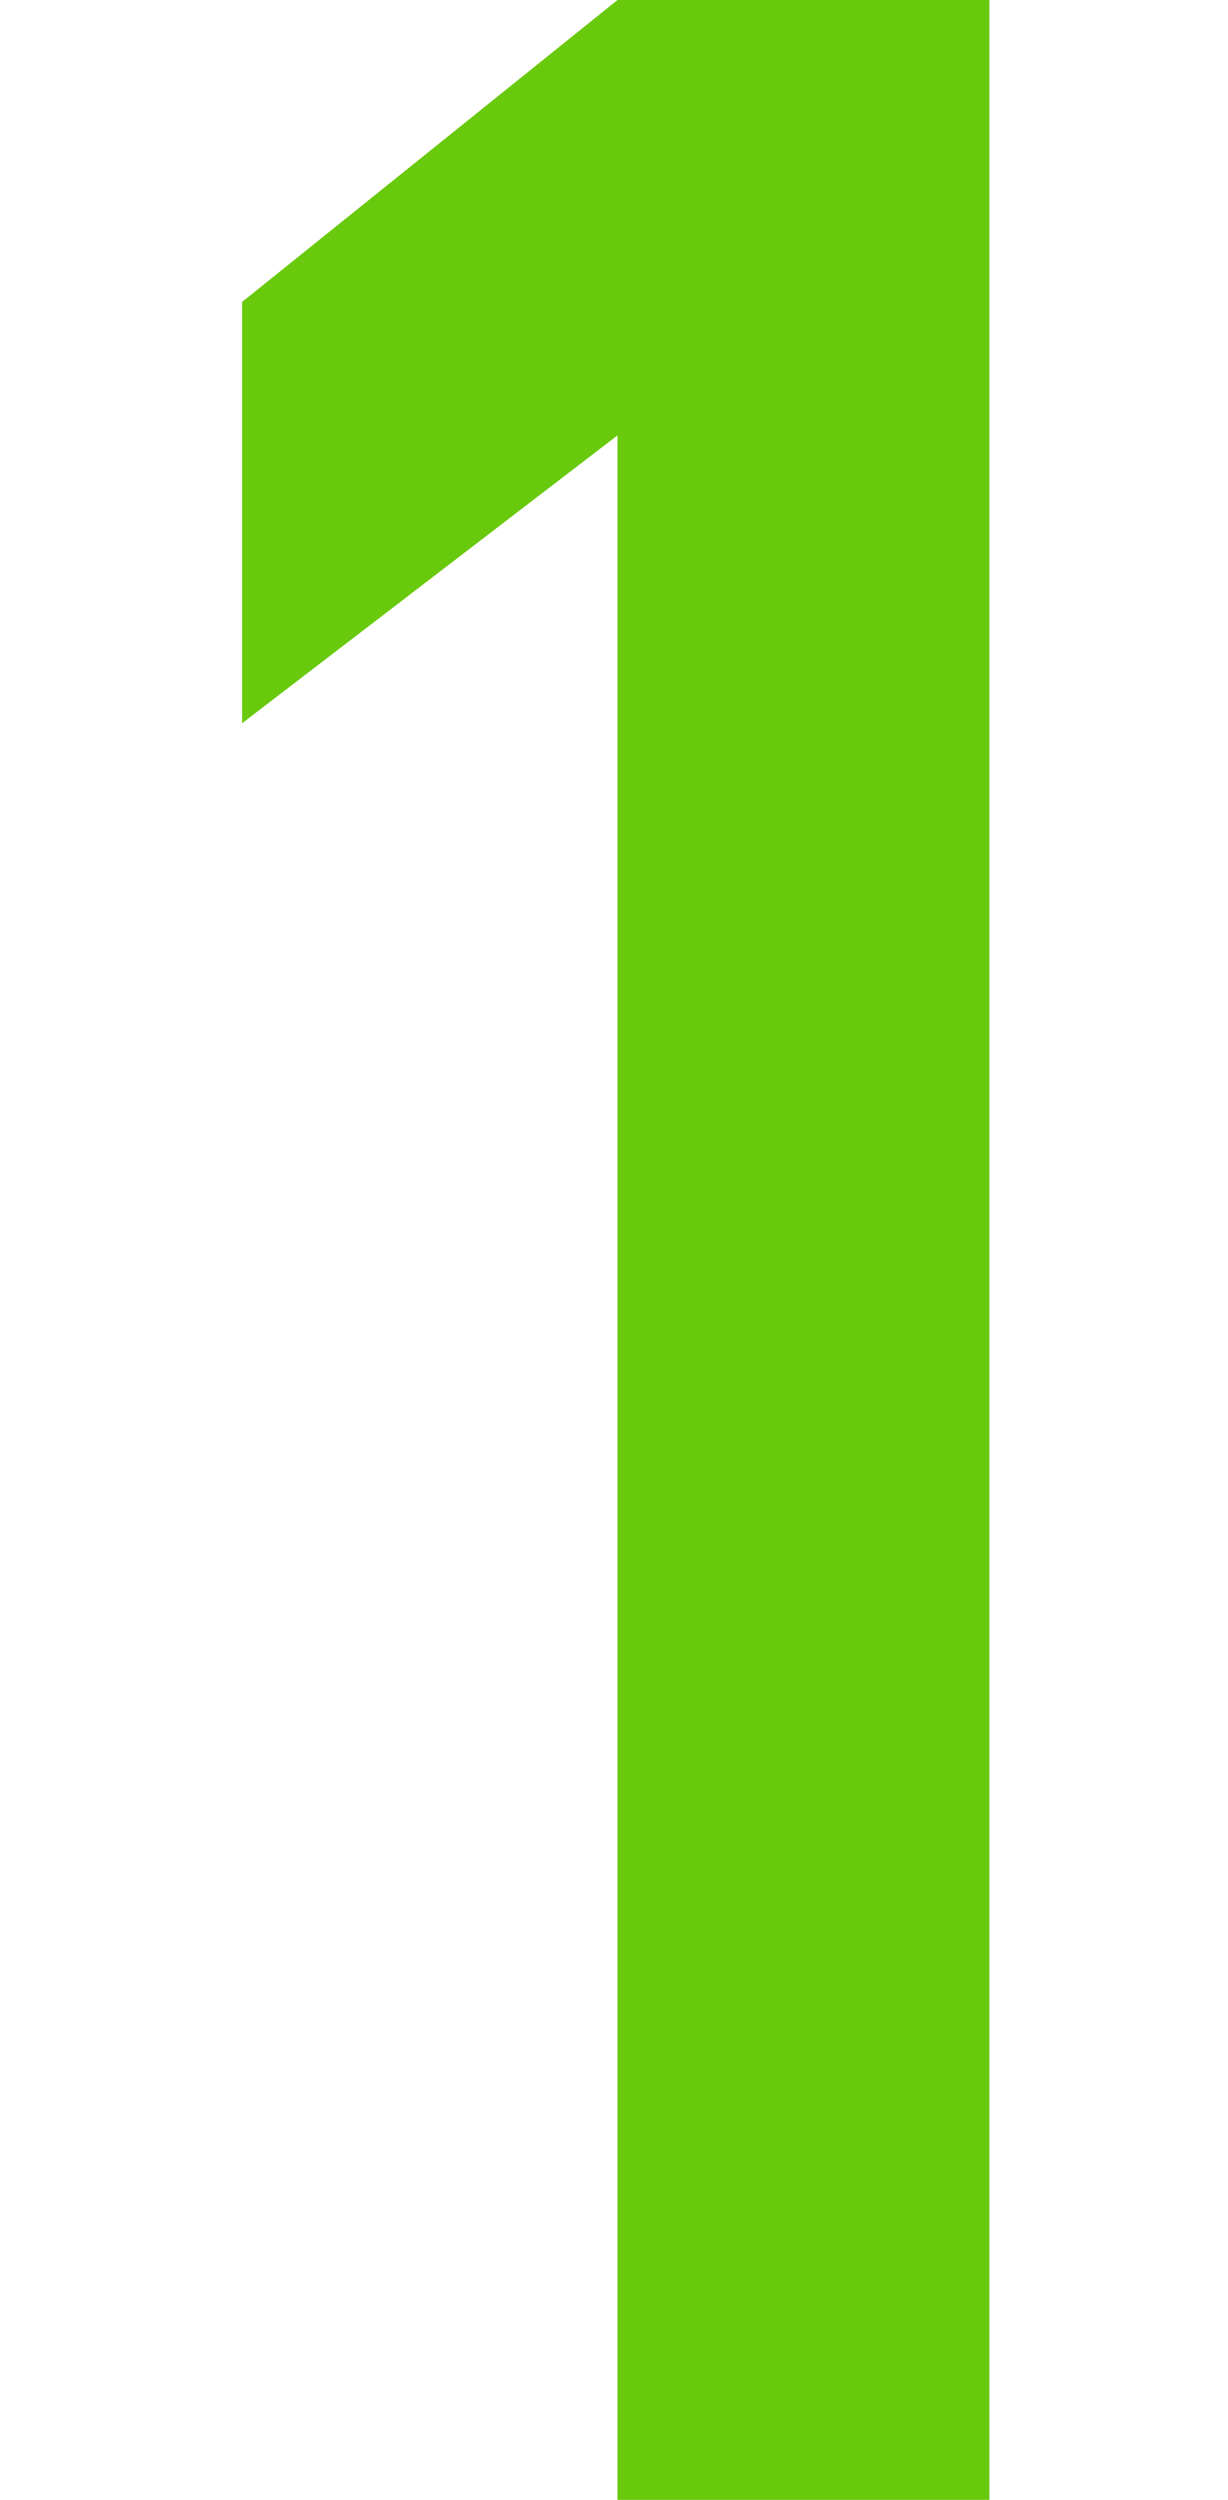
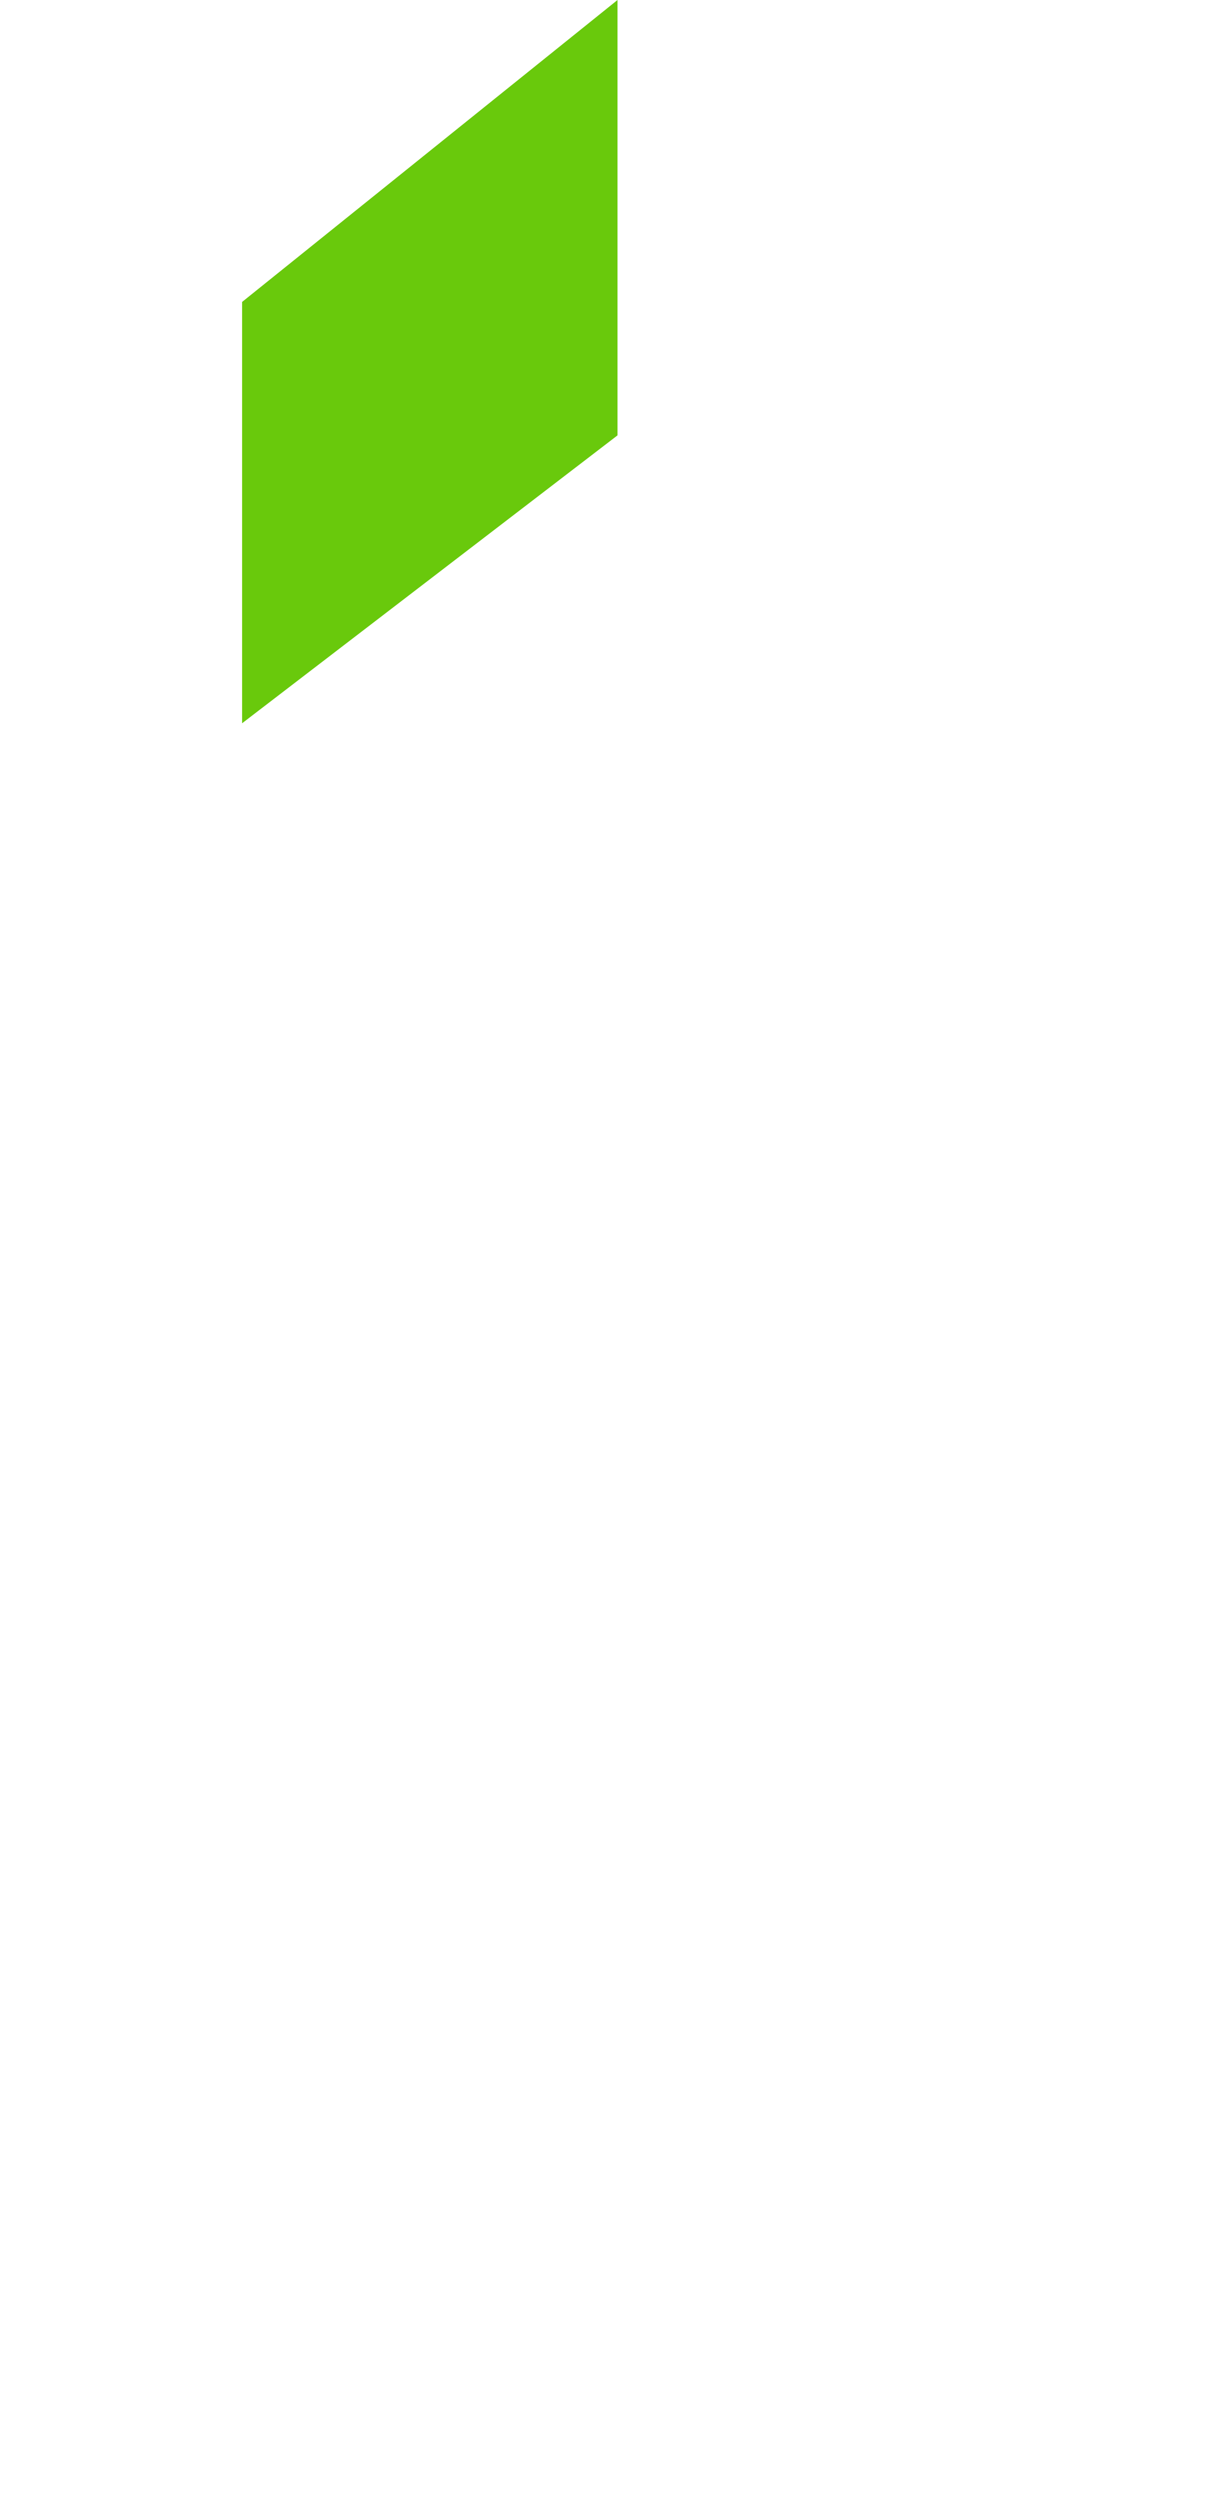
<svg xmlns="http://www.w3.org/2000/svg" id="_レイヤー_2" version="1.1" viewBox="0 0 35 71.2">
  <defs>
    <style>
      .st0 {
        fill: #69c90c;
      }
    </style>
  </defs>
  <g id="_レイヤー_1-2">
-     <path class="st0" d="M17.6,71.2V12.4l-10.7,8.2v-12L17.6,0h10.6v71.2s-10.6,0-10.6,0Z" />
+     <path class="st0" d="M17.6,71.2V12.4l-10.7,8.2v-12L17.6,0h10.6s-10.6,0-10.6,0Z" />
  </g>
</svg>